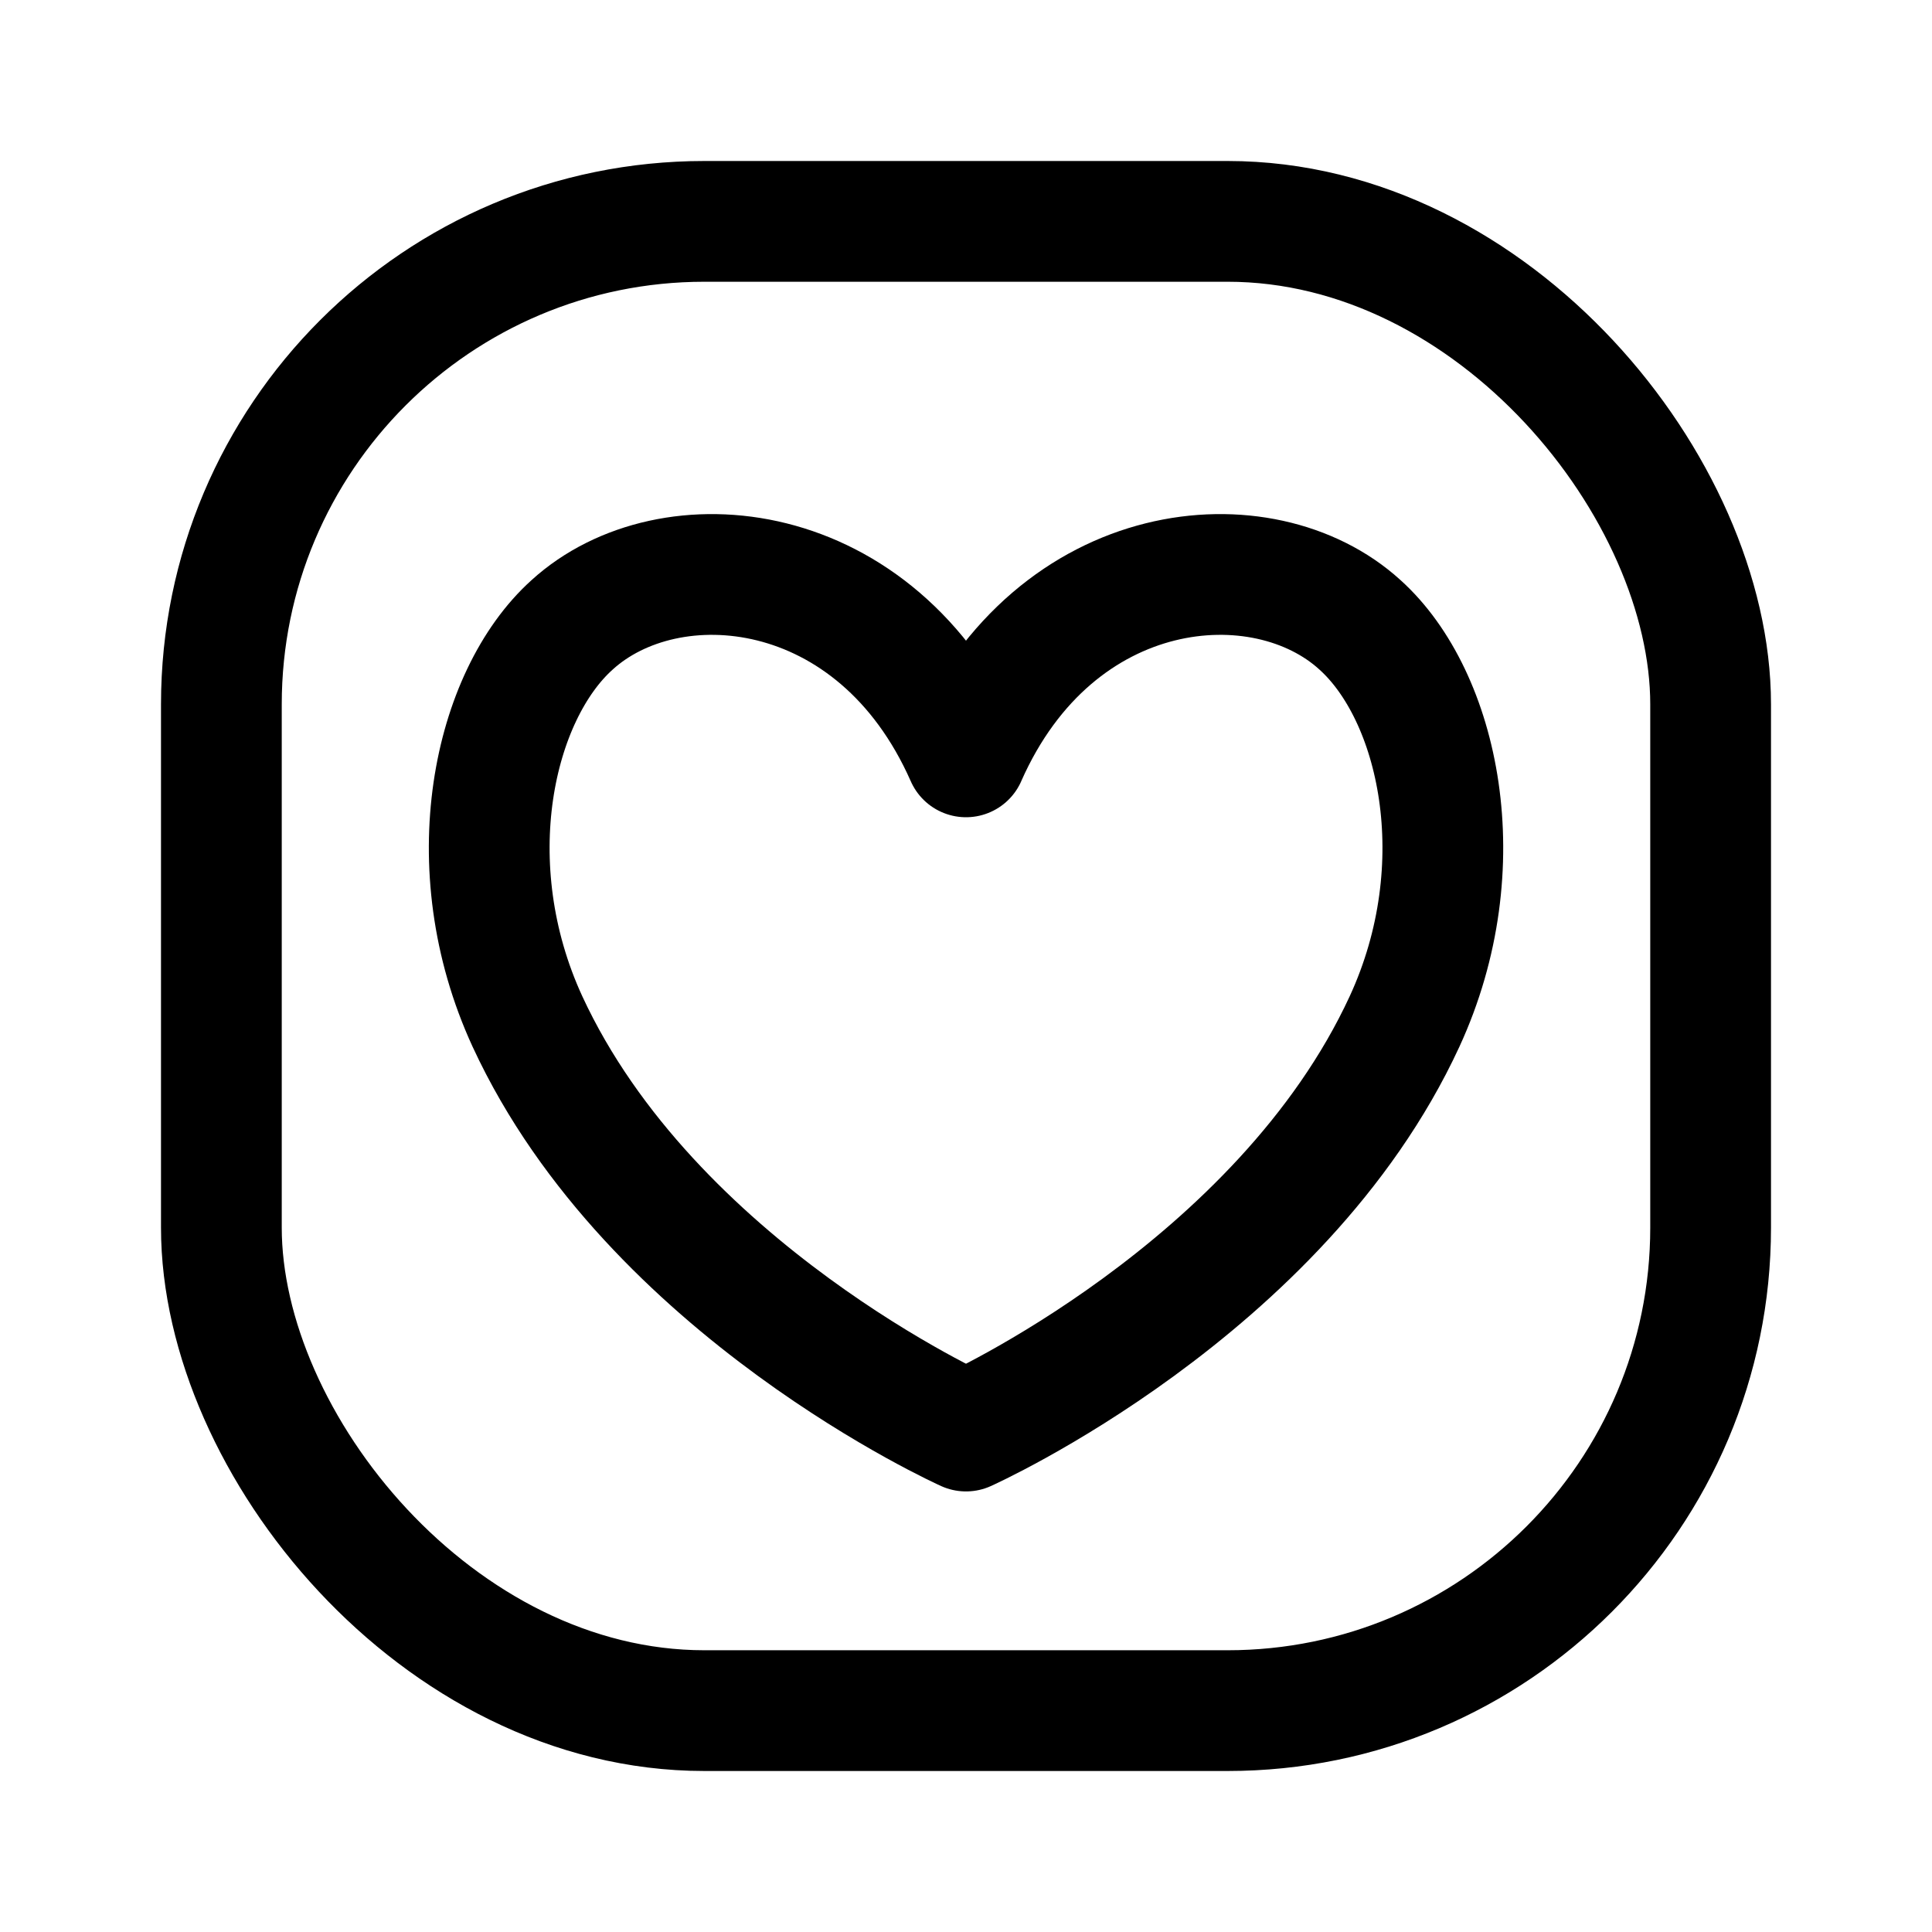
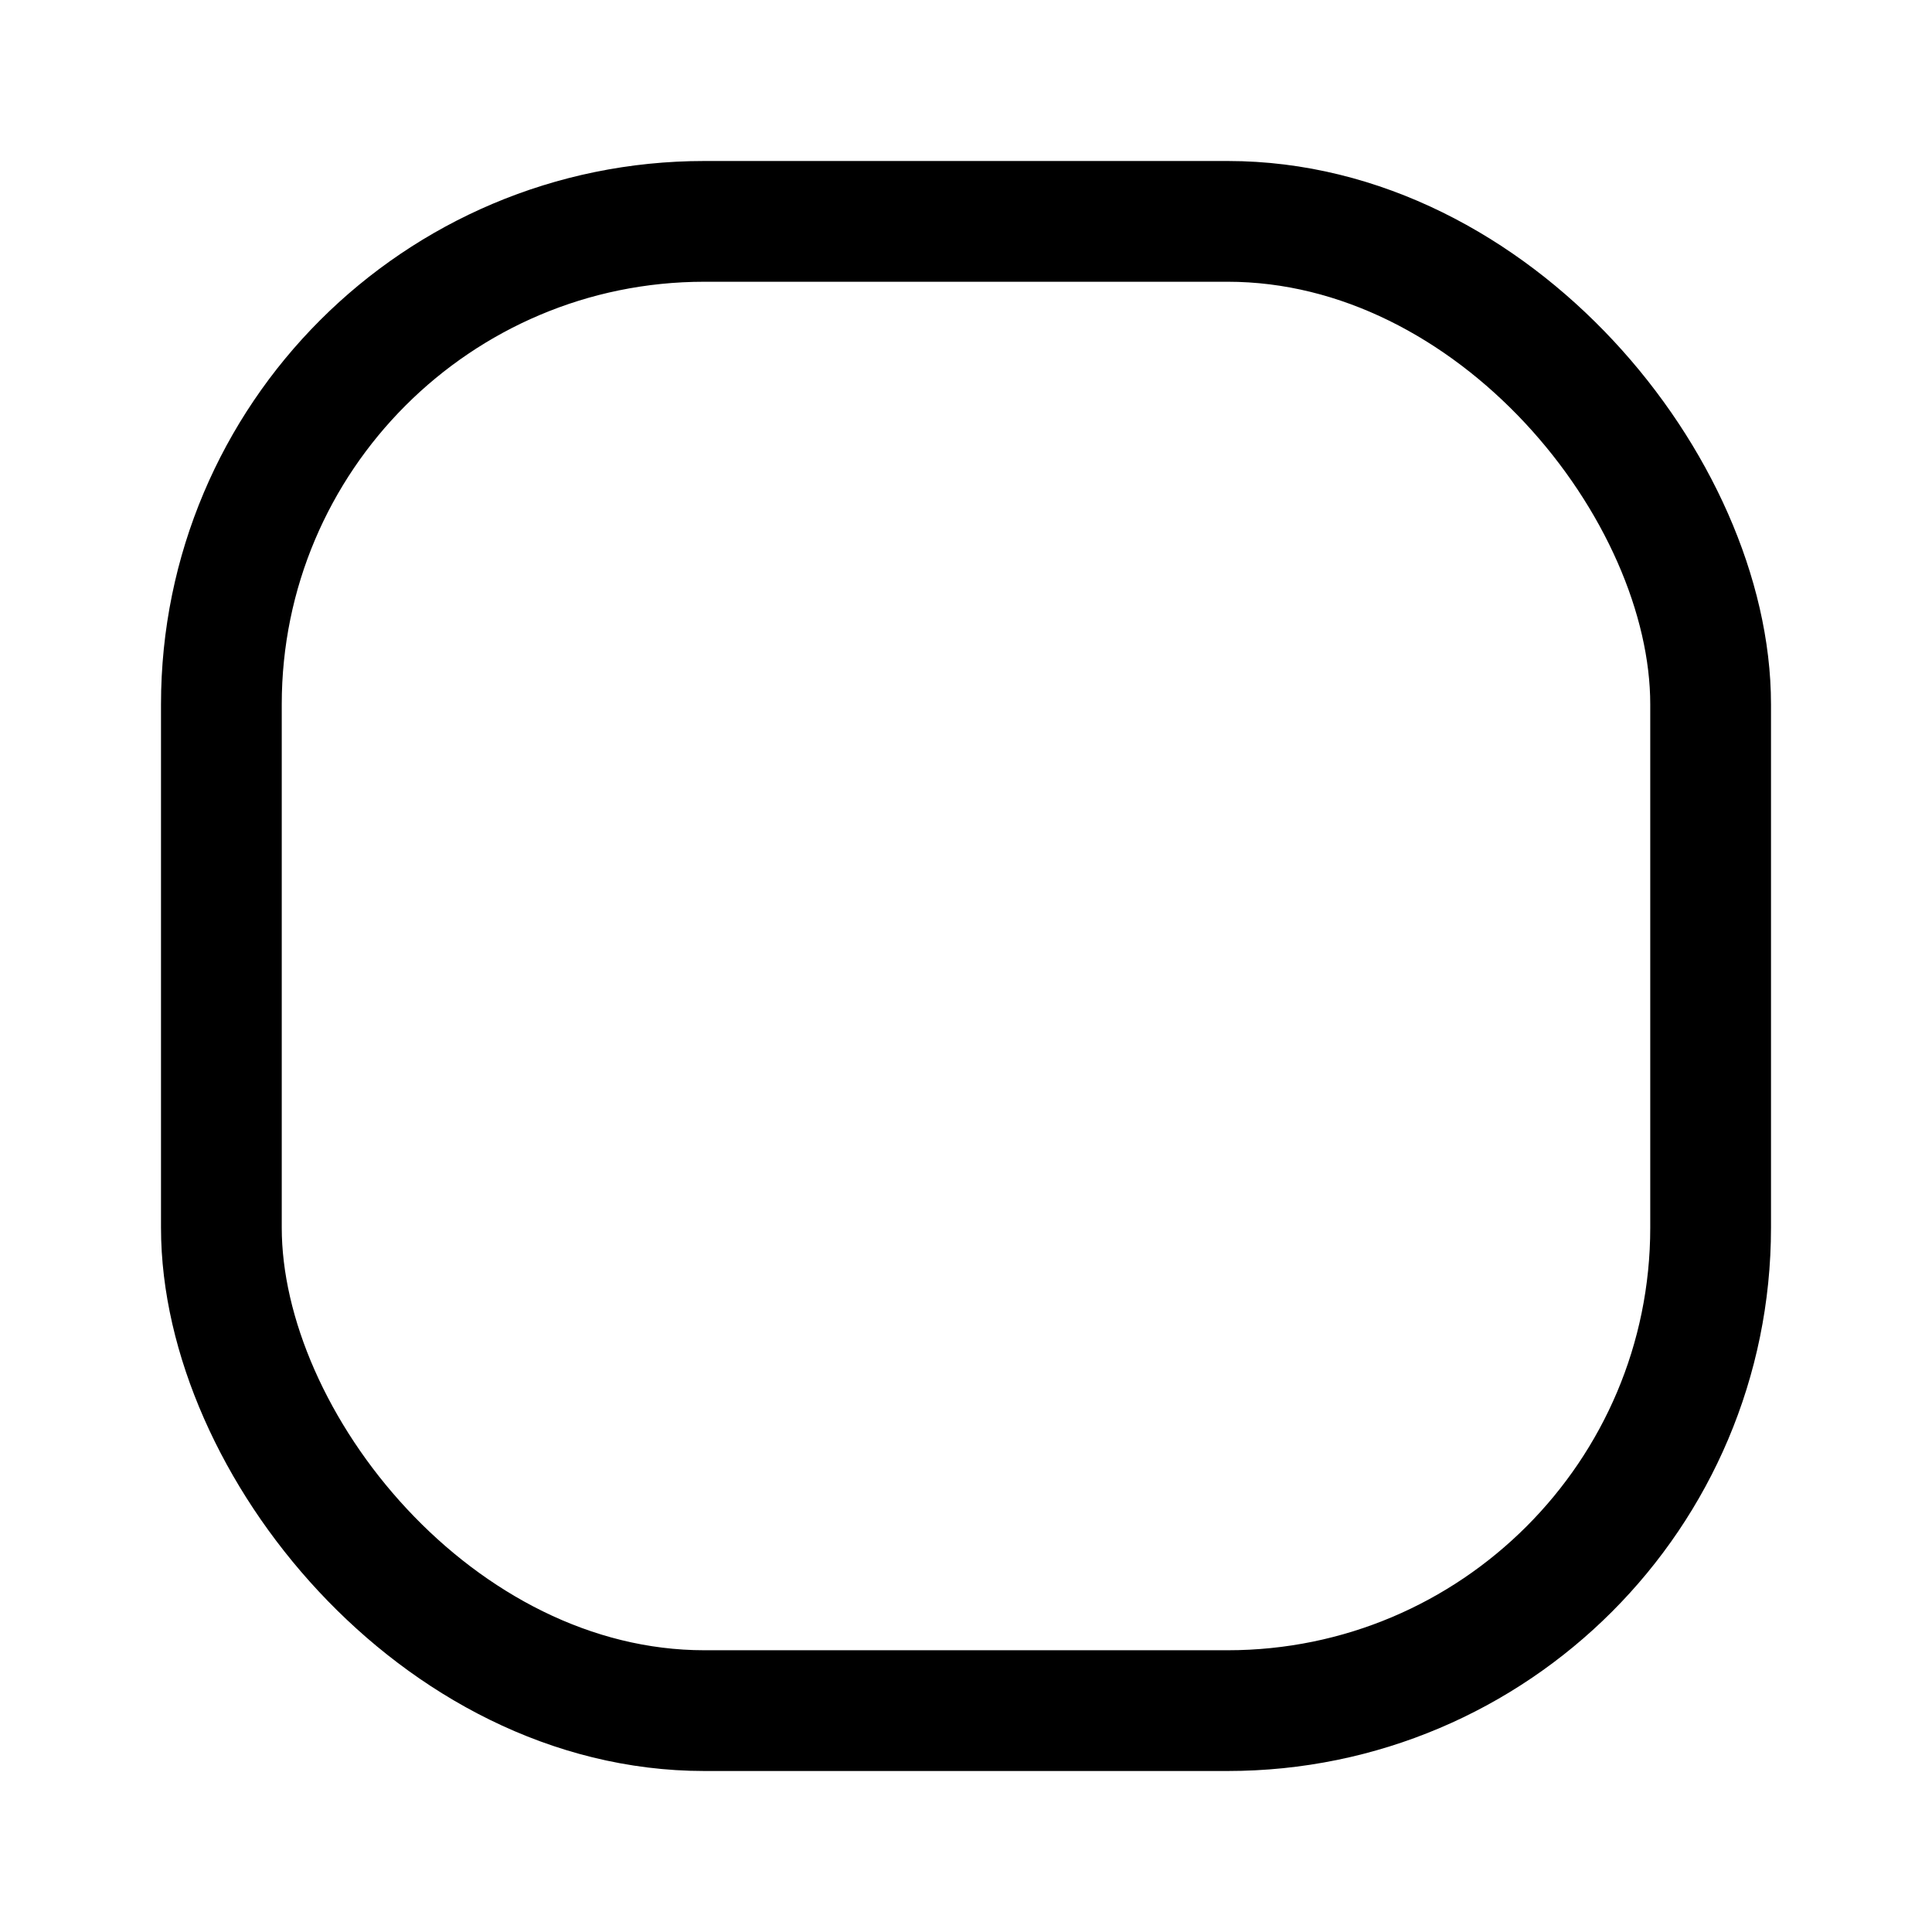
<svg xmlns="http://www.w3.org/2000/svg" width="800" height="800" viewBox="0 0 24 24">
  <g fill="none" stroke="currentColor" stroke-width="1.5">
-     <path stroke-linecap="round" stroke-linejoin="round" d="M12 9.402c-1.11-2.513-3.69-2.736-4.893-1.64c-.978.879-1.448 2.987-.555 4.927C8.094 16.025 12 17.777 12 17.777s3.907-1.752 5.448-5.088c.894-1.94.424-4.048-.555-4.928C15.691 6.666 13.11 6.89 12 9.401" />
    <rect width="18.5" height="18.5" x="2.75" y="2.75" rx="6" />
  </g>
</svg>